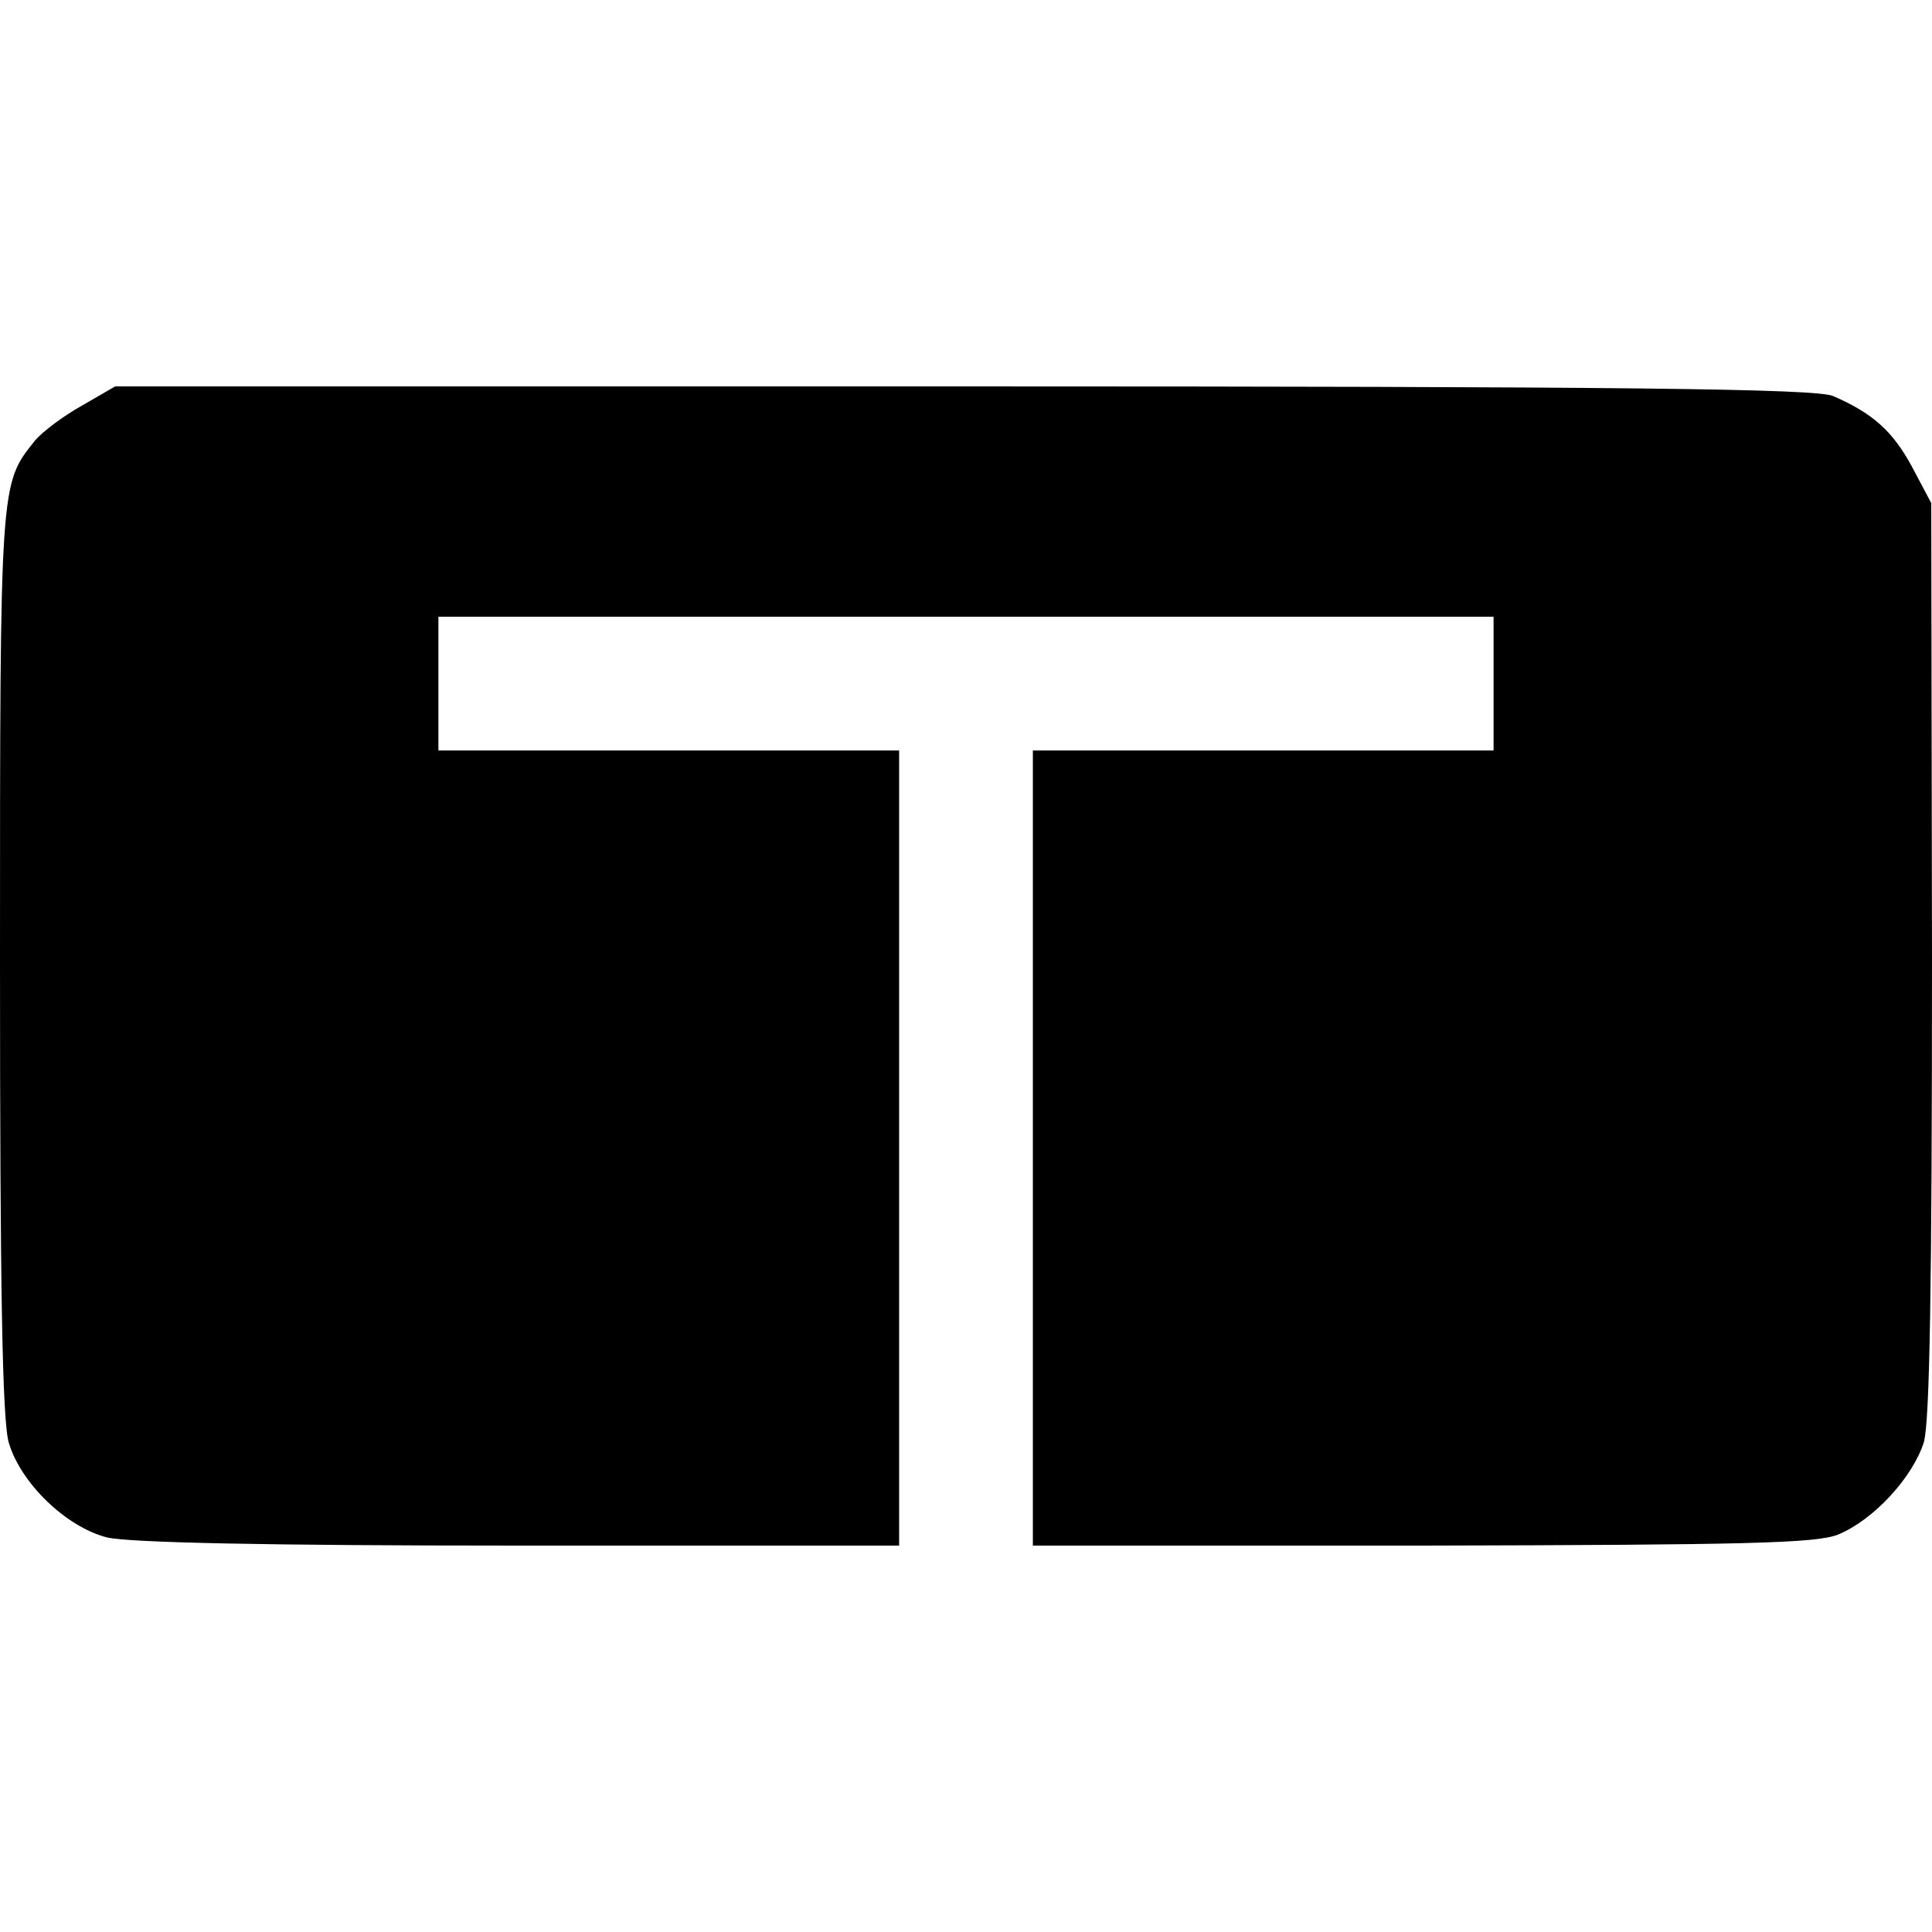
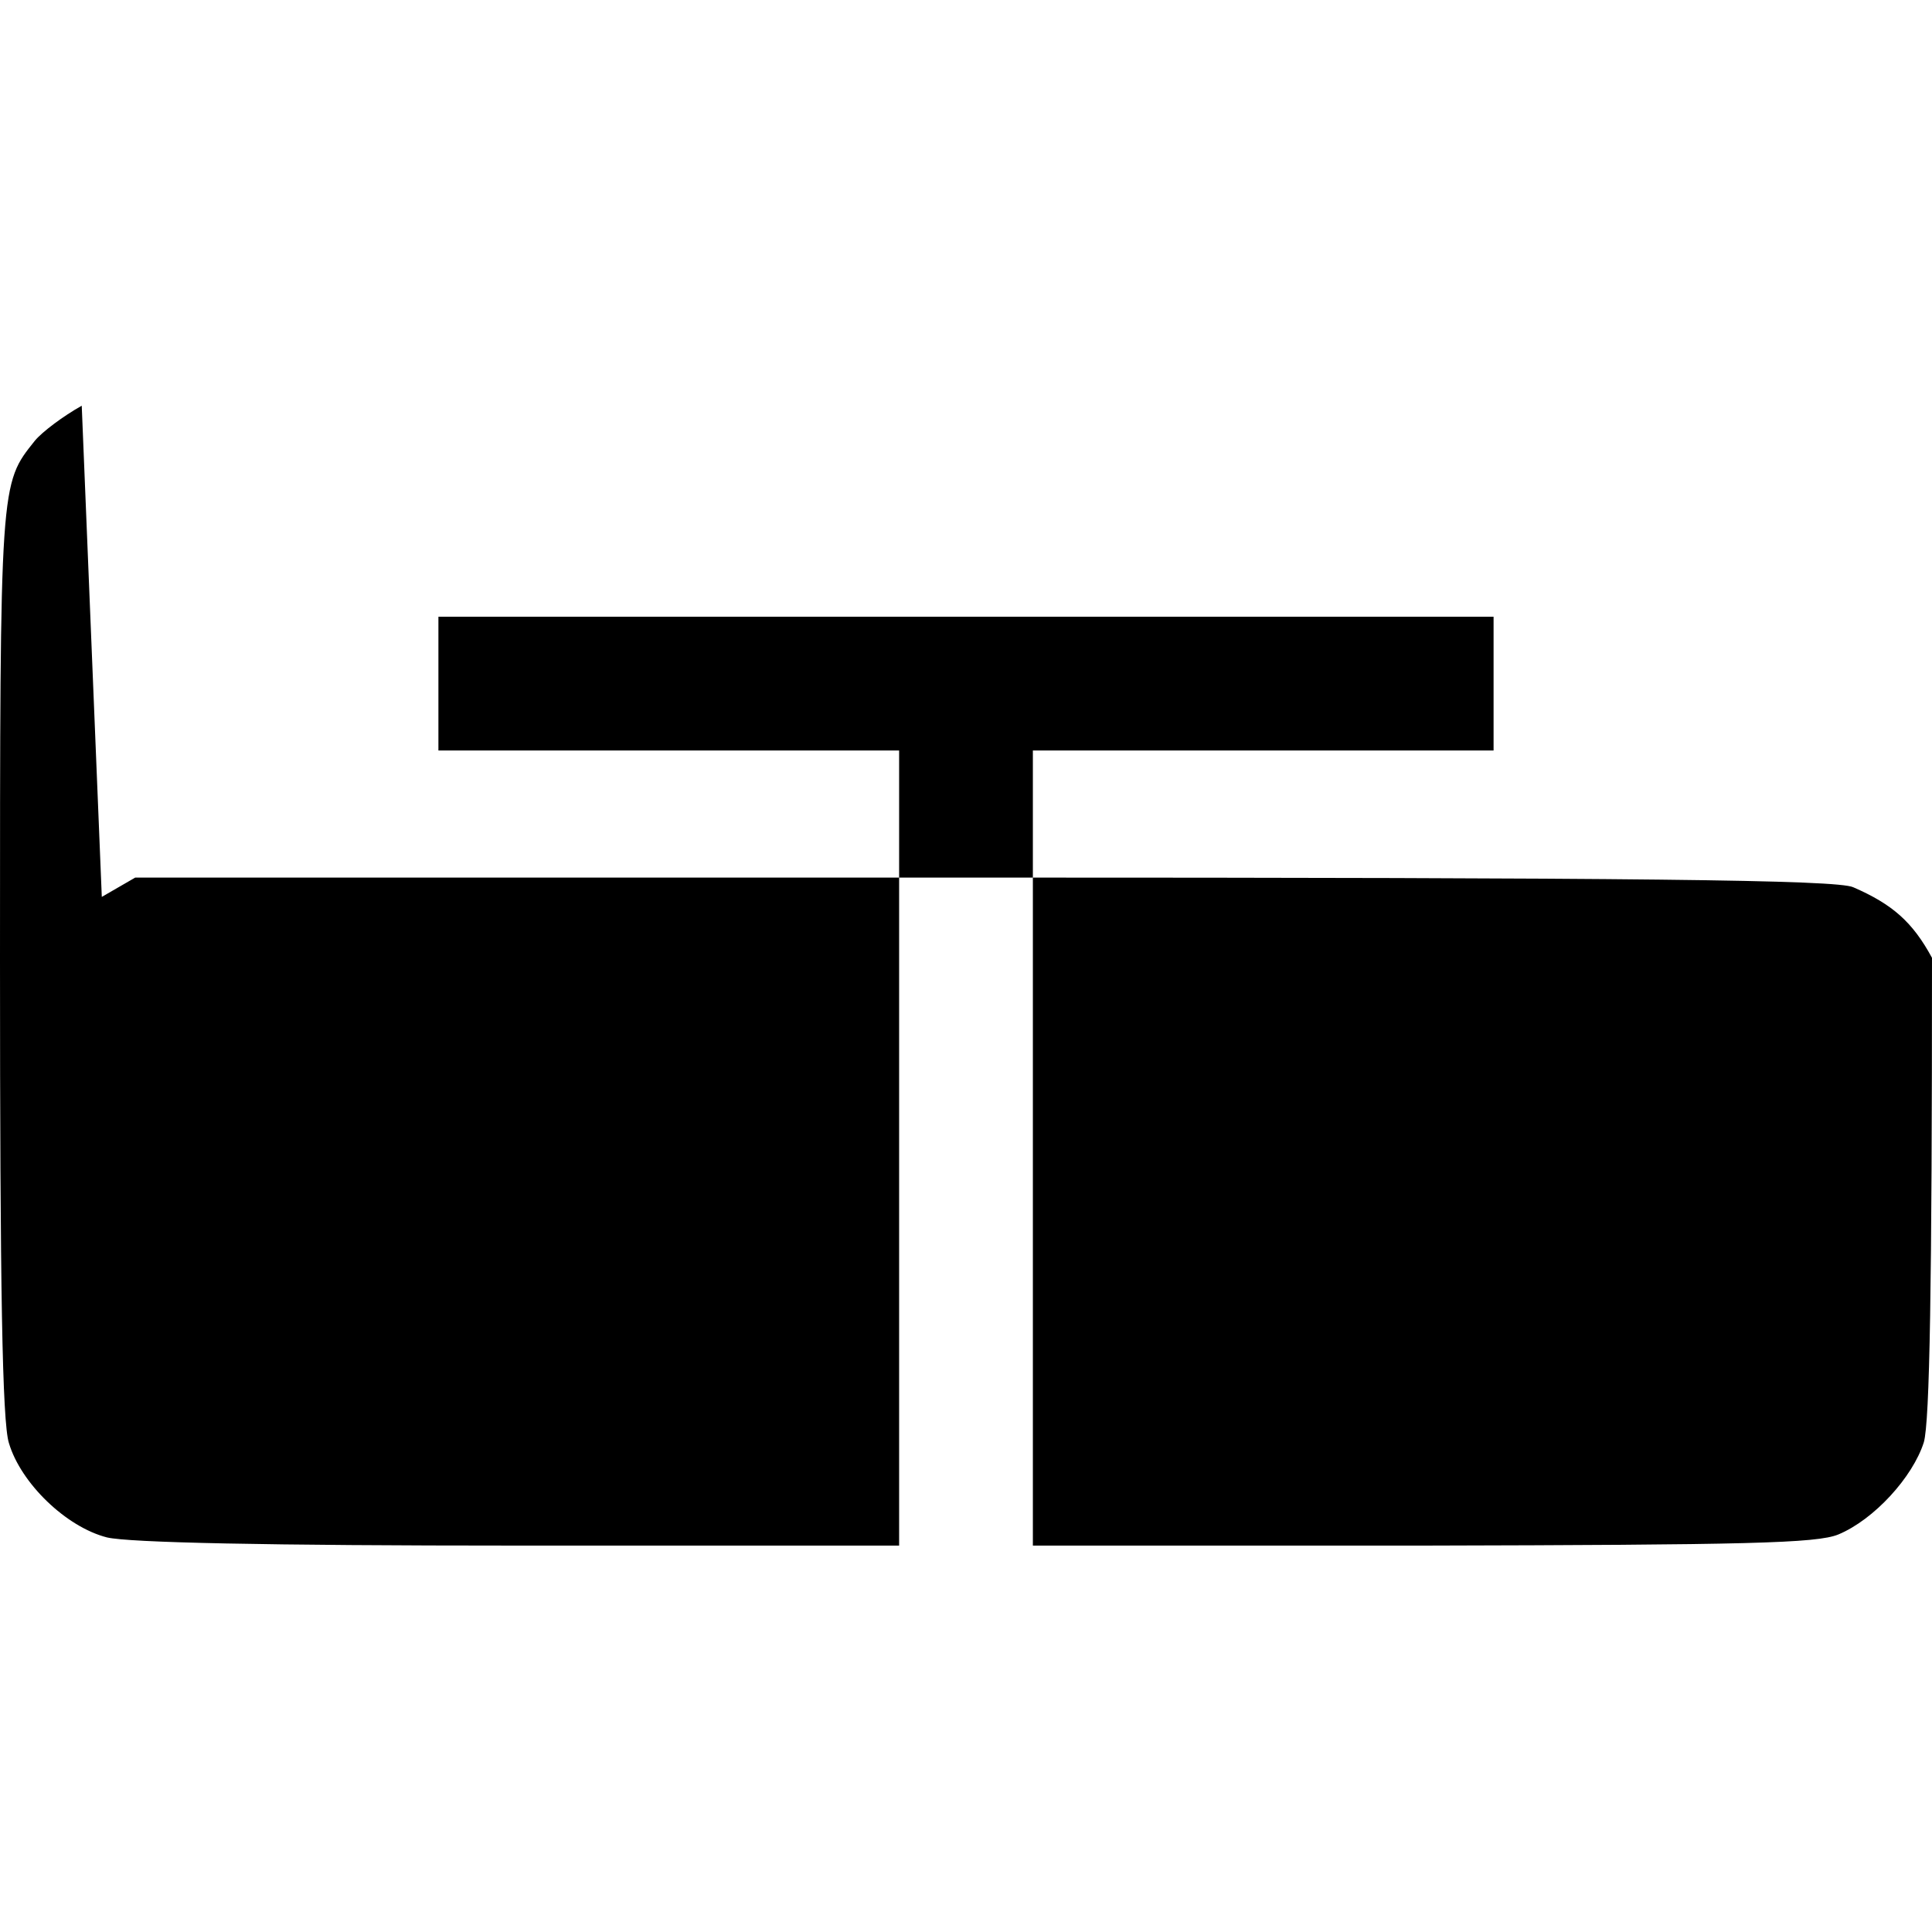
<svg xmlns="http://www.w3.org/2000/svg" version="1.0" width="260pt" height="260pt" viewBox="0 0 260 260" preserveAspectRatio="xMidYMid meet">
  <g transform="translate(0,260) scale(0.1,-0.1)" fill="#000000" stroke="none">
-     <path d="M110 2054 c-25 -14 -53 -35 -63 -47 -47 -59 -47 -52 -47 -700 0 -438 3 -621 12 -649 16 -54 77 -113 132 -127 30 -7 212 -11 555 -11 l511 0 0 535 0 535 -310 0 -310 0 0 90 0 90 710 0 710 0 0 -90 0 -90 -310 0 -310 0 0 -535 0 -535 525 0 c435 1 530 3 559 15 48 20 100 77 115 124 8 28 11 210 11 652 l-1 612 -26 49 c-26 48 -53 72 -106 95 -22 10 -285 13 -1170 13 l-1142 0 -45 -26z" />
+     <path d="M110 2054 c-25 -14 -53 -35 -63 -47 -47 -59 -47 -52 -47 -700 0 -438 3 -621 12 -649 16 -54 77 -113 132 -127 30 -7 212 -11 555 -11 l511 0 0 535 0 535 -310 0 -310 0 0 90 0 90 710 0 710 0 0 -90 0 -90 -310 0 -310 0 0 -535 0 -535 525 0 c435 1 530 3 559 15 48 20 100 77 115 124 8 28 11 210 11 652 c-26 48 -53 72 -106 95 -22 10 -285 13 -1170 13 l-1142 0 -45 -26z" />
  </g>
</svg>